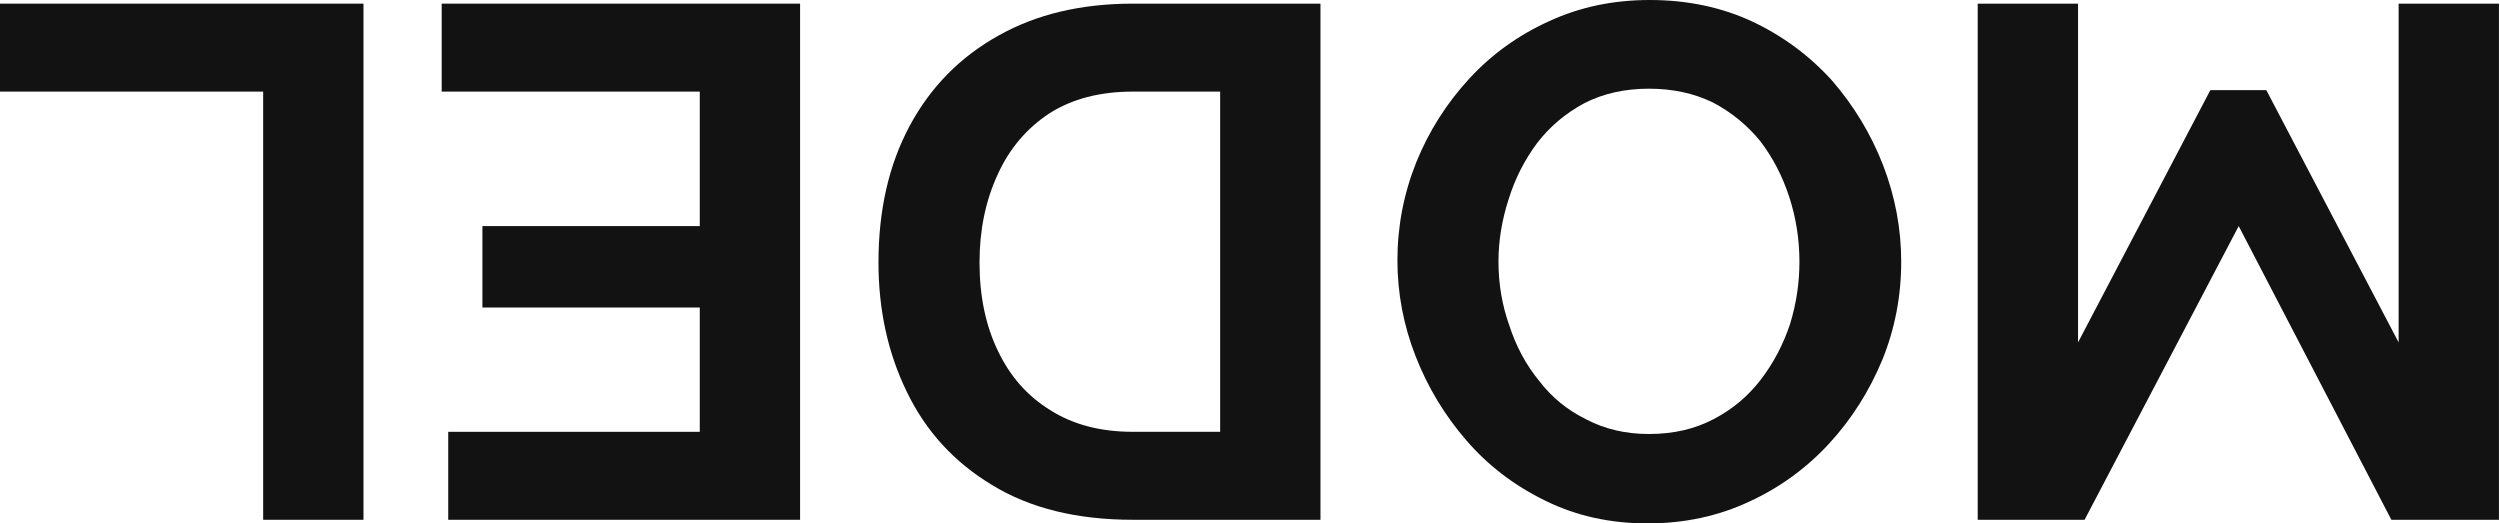
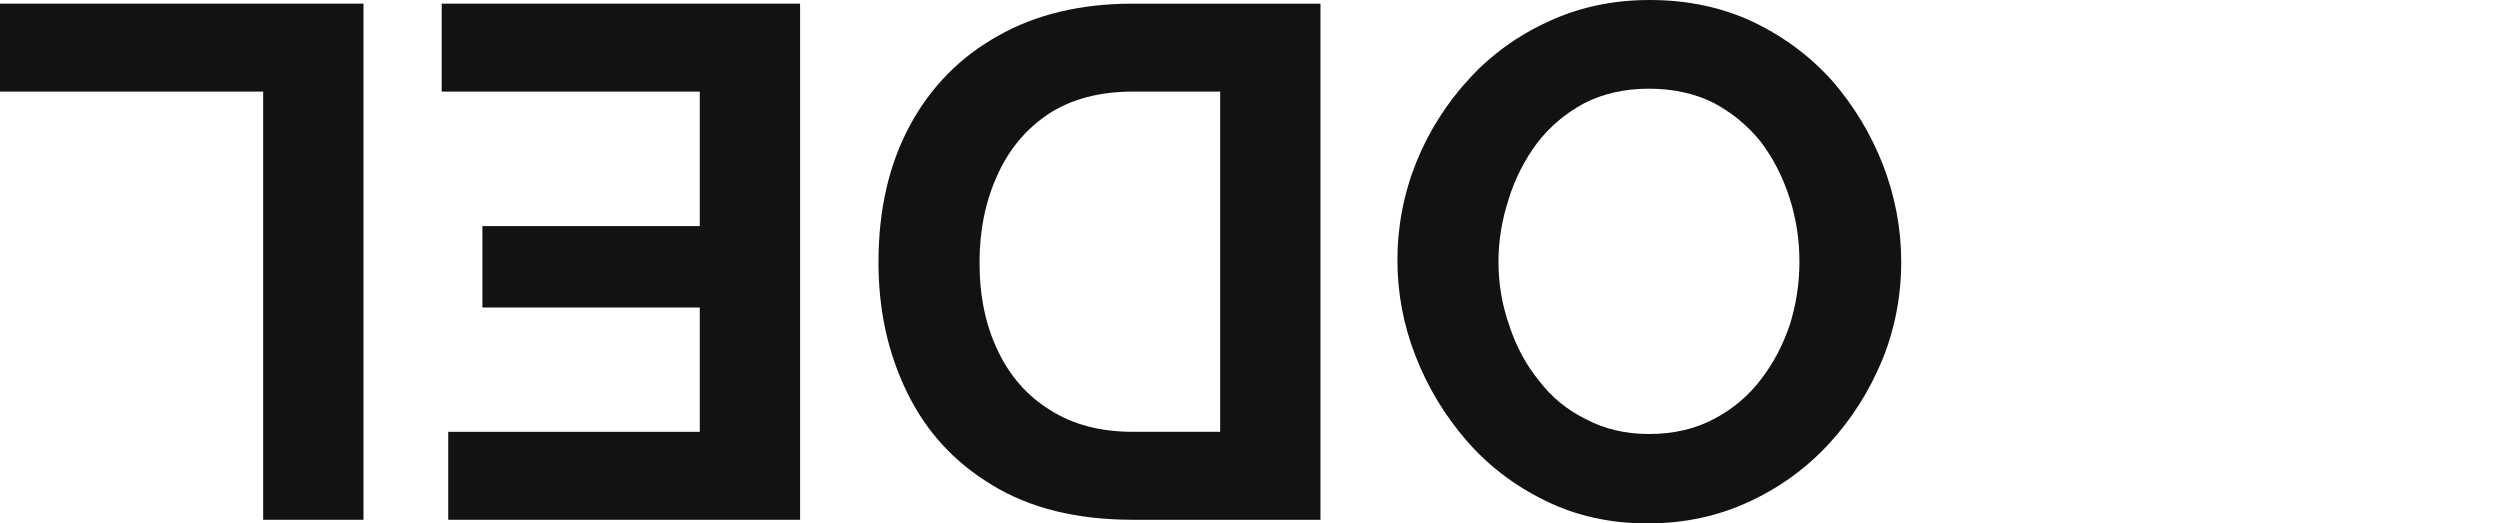
<svg xmlns="http://www.w3.org/2000/svg" width="363" height="76" viewBox="0 0 363 76" fill="none">
-   <path d="M301.731 0.528L301.731 49.717L320.942 13.089L329.07 13.089L348.281 49.717L348.281 0.528L362.848 0.528L362.848 75.472L347.225 75.472L325.059 32.828L302.681 75.472L287.164 75.472L287.164 0.528L301.731 0.528Z" fill="#121212" />
  <path d="M239.534 -1.19306e-05C245.023 -1.14508e-05 250.019 1.056 254.523 3.167C258.956 5.278 262.791 8.128 266.028 11.717C269.195 15.376 271.658 19.457 273.417 23.961C275.177 28.535 276.056 33.215 276.056 38C276.056 42.996 275.141 47.746 273.312 52.25C271.412 56.824 268.843 60.87 265.606 64.389C262.299 67.978 258.428 70.793 253.995 72.833C249.491 74.944 244.566 76 239.217 76C233.799 76 228.873 74.909 224.44 72.728C219.936 70.546 216.101 67.626 212.934 63.967C209.767 60.307 207.304 56.226 205.545 51.722C203.786 47.218 202.906 42.574 202.906 37.789C202.906 32.863 203.821 28.113 205.651 23.539C207.48 19.035 210.049 14.989 213.356 11.4C216.593 7.881 220.464 5.102 224.967 3.061C229.401 1.02 234.256 -1.2392e-05 239.534 -1.19306e-05ZM261.278 38C261.278 34.763 260.786 31.631 259.801 28.605C258.816 25.58 257.408 22.87 255.578 20.478C253.678 18.155 251.391 16.291 248.717 14.883C245.973 13.546 242.877 12.878 239.428 12.878C235.91 12.878 232.778 13.582 230.034 14.989C227.29 16.467 225.003 18.402 223.173 20.794C221.343 23.257 219.971 25.967 219.056 28.922C218.071 31.948 217.578 34.974 217.578 38C217.578 41.237 218.106 44.333 219.162 47.289C220.147 50.315 221.59 52.989 223.49 55.311C225.319 57.704 227.606 59.569 230.351 60.906C233.025 62.313 236.051 63.017 239.428 63.017C243.017 63.017 246.184 62.278 248.928 60.8C251.603 59.393 253.854 57.493 255.684 55.1C257.514 52.707 258.921 50.033 259.906 47.078C260.821 44.122 261.278 41.096 261.278 38Z" fill="#121212" />
  <path d="M191.732 0.528L191.732 75.472L164.499 75.472C156.336 75.472 149.51 73.783 144.021 70.406C138.532 67.098 134.416 62.594 131.671 56.894C128.927 51.265 127.554 45.002 127.554 38.105C127.554 30.506 129.067 23.891 132.093 18.261C135.119 12.632 139.412 8.268 144.971 5.172C150.46 2.076 156.969 0.528 164.499 0.528L191.732 0.528ZM142.227 38.105C142.227 42.961 143.106 47.218 144.866 50.878C146.625 54.607 149.158 57.493 152.466 59.533C155.773 61.644 159.784 62.7 164.499 62.7L177.166 62.7L177.166 13.3L164.499 13.3C159.714 13.3 155.667 14.355 152.36 16.467C149.053 18.648 146.554 21.604 144.866 25.333C143.106 29.133 142.227 33.391 142.227 38.105Z" fill="#121212" />
  <path d="M64.135 13.3L64.135 0.528L116.173 0.528L116.173 75.472L65.085 75.472L65.085 62.7L101.607 62.7L101.607 44.65L70.046 44.65L70.046 32.828L101.607 32.828L101.607 13.3L64.135 13.3Z" fill="#121212" />
-   <path d="M52.778 0.528L52.778 75.472L38.212 75.472L38.212 13.3L0 13.3L0 0.528L52.778 0.528Z" fill="#121212" />
+   <path d="M52.778 0.528L52.778 75.472L38.212 75.472L38.212 13.3L0 13.3L0 0.528Z" fill="#121212" />
</svg>